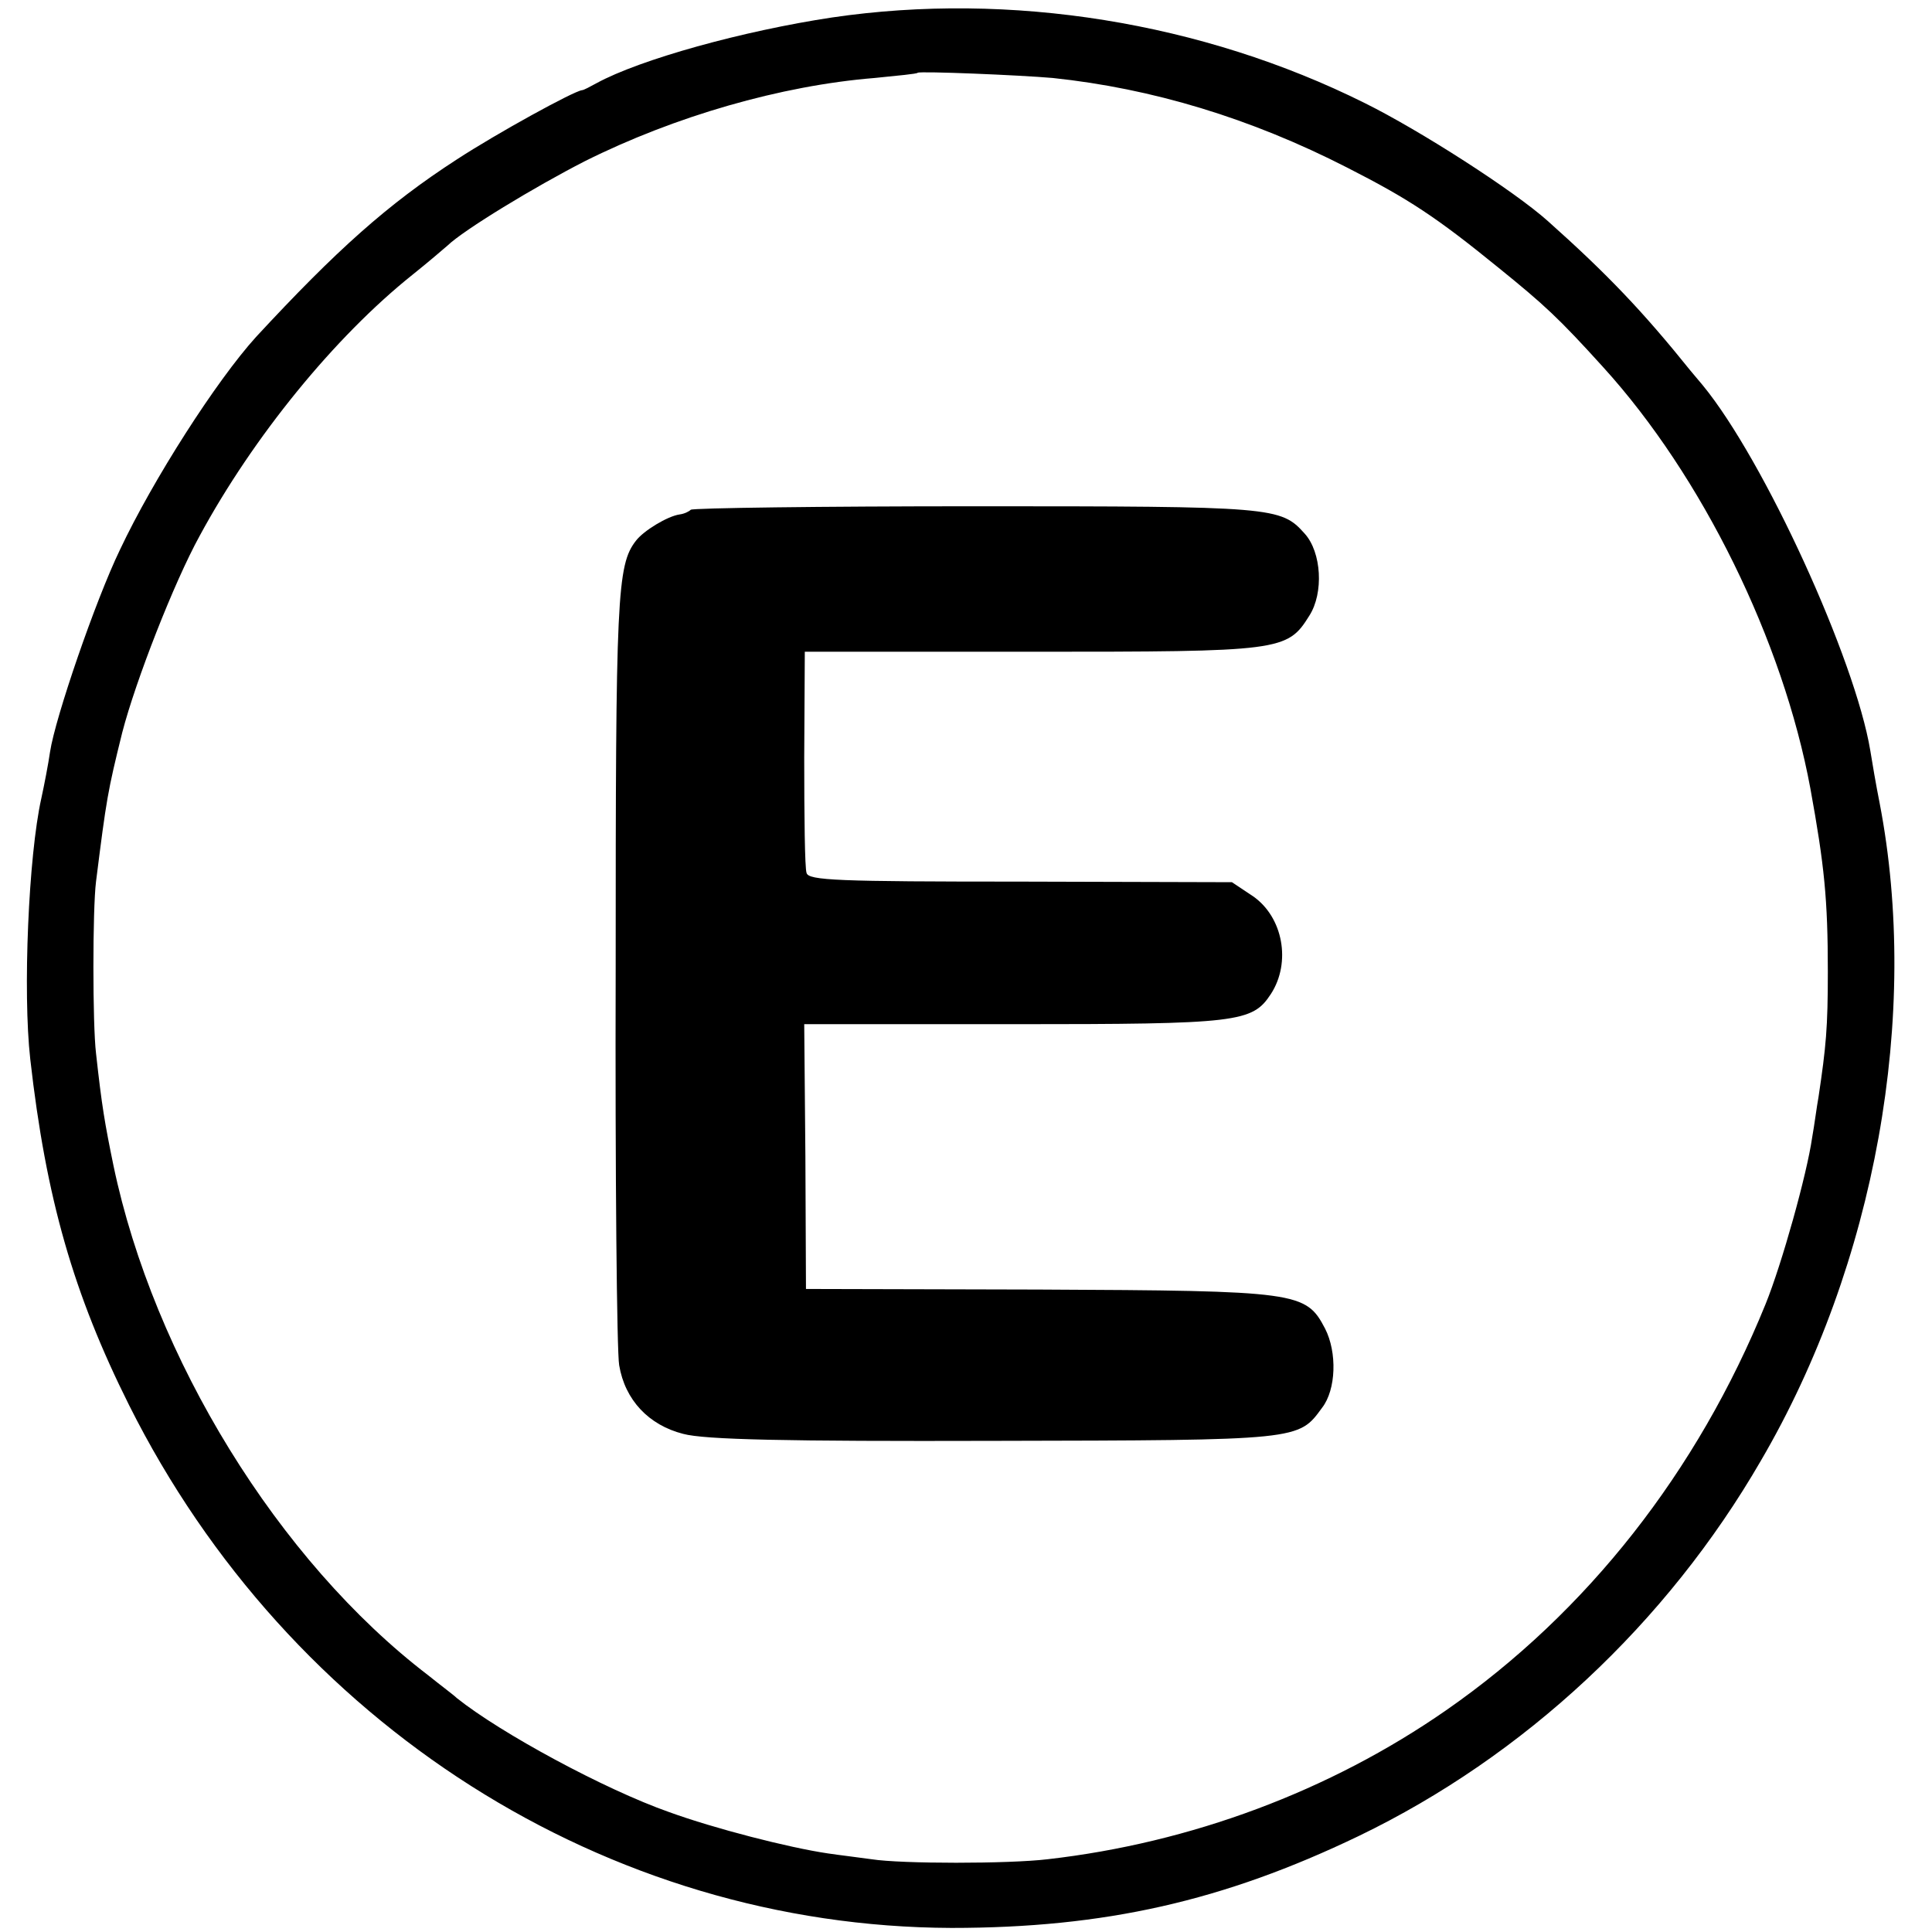
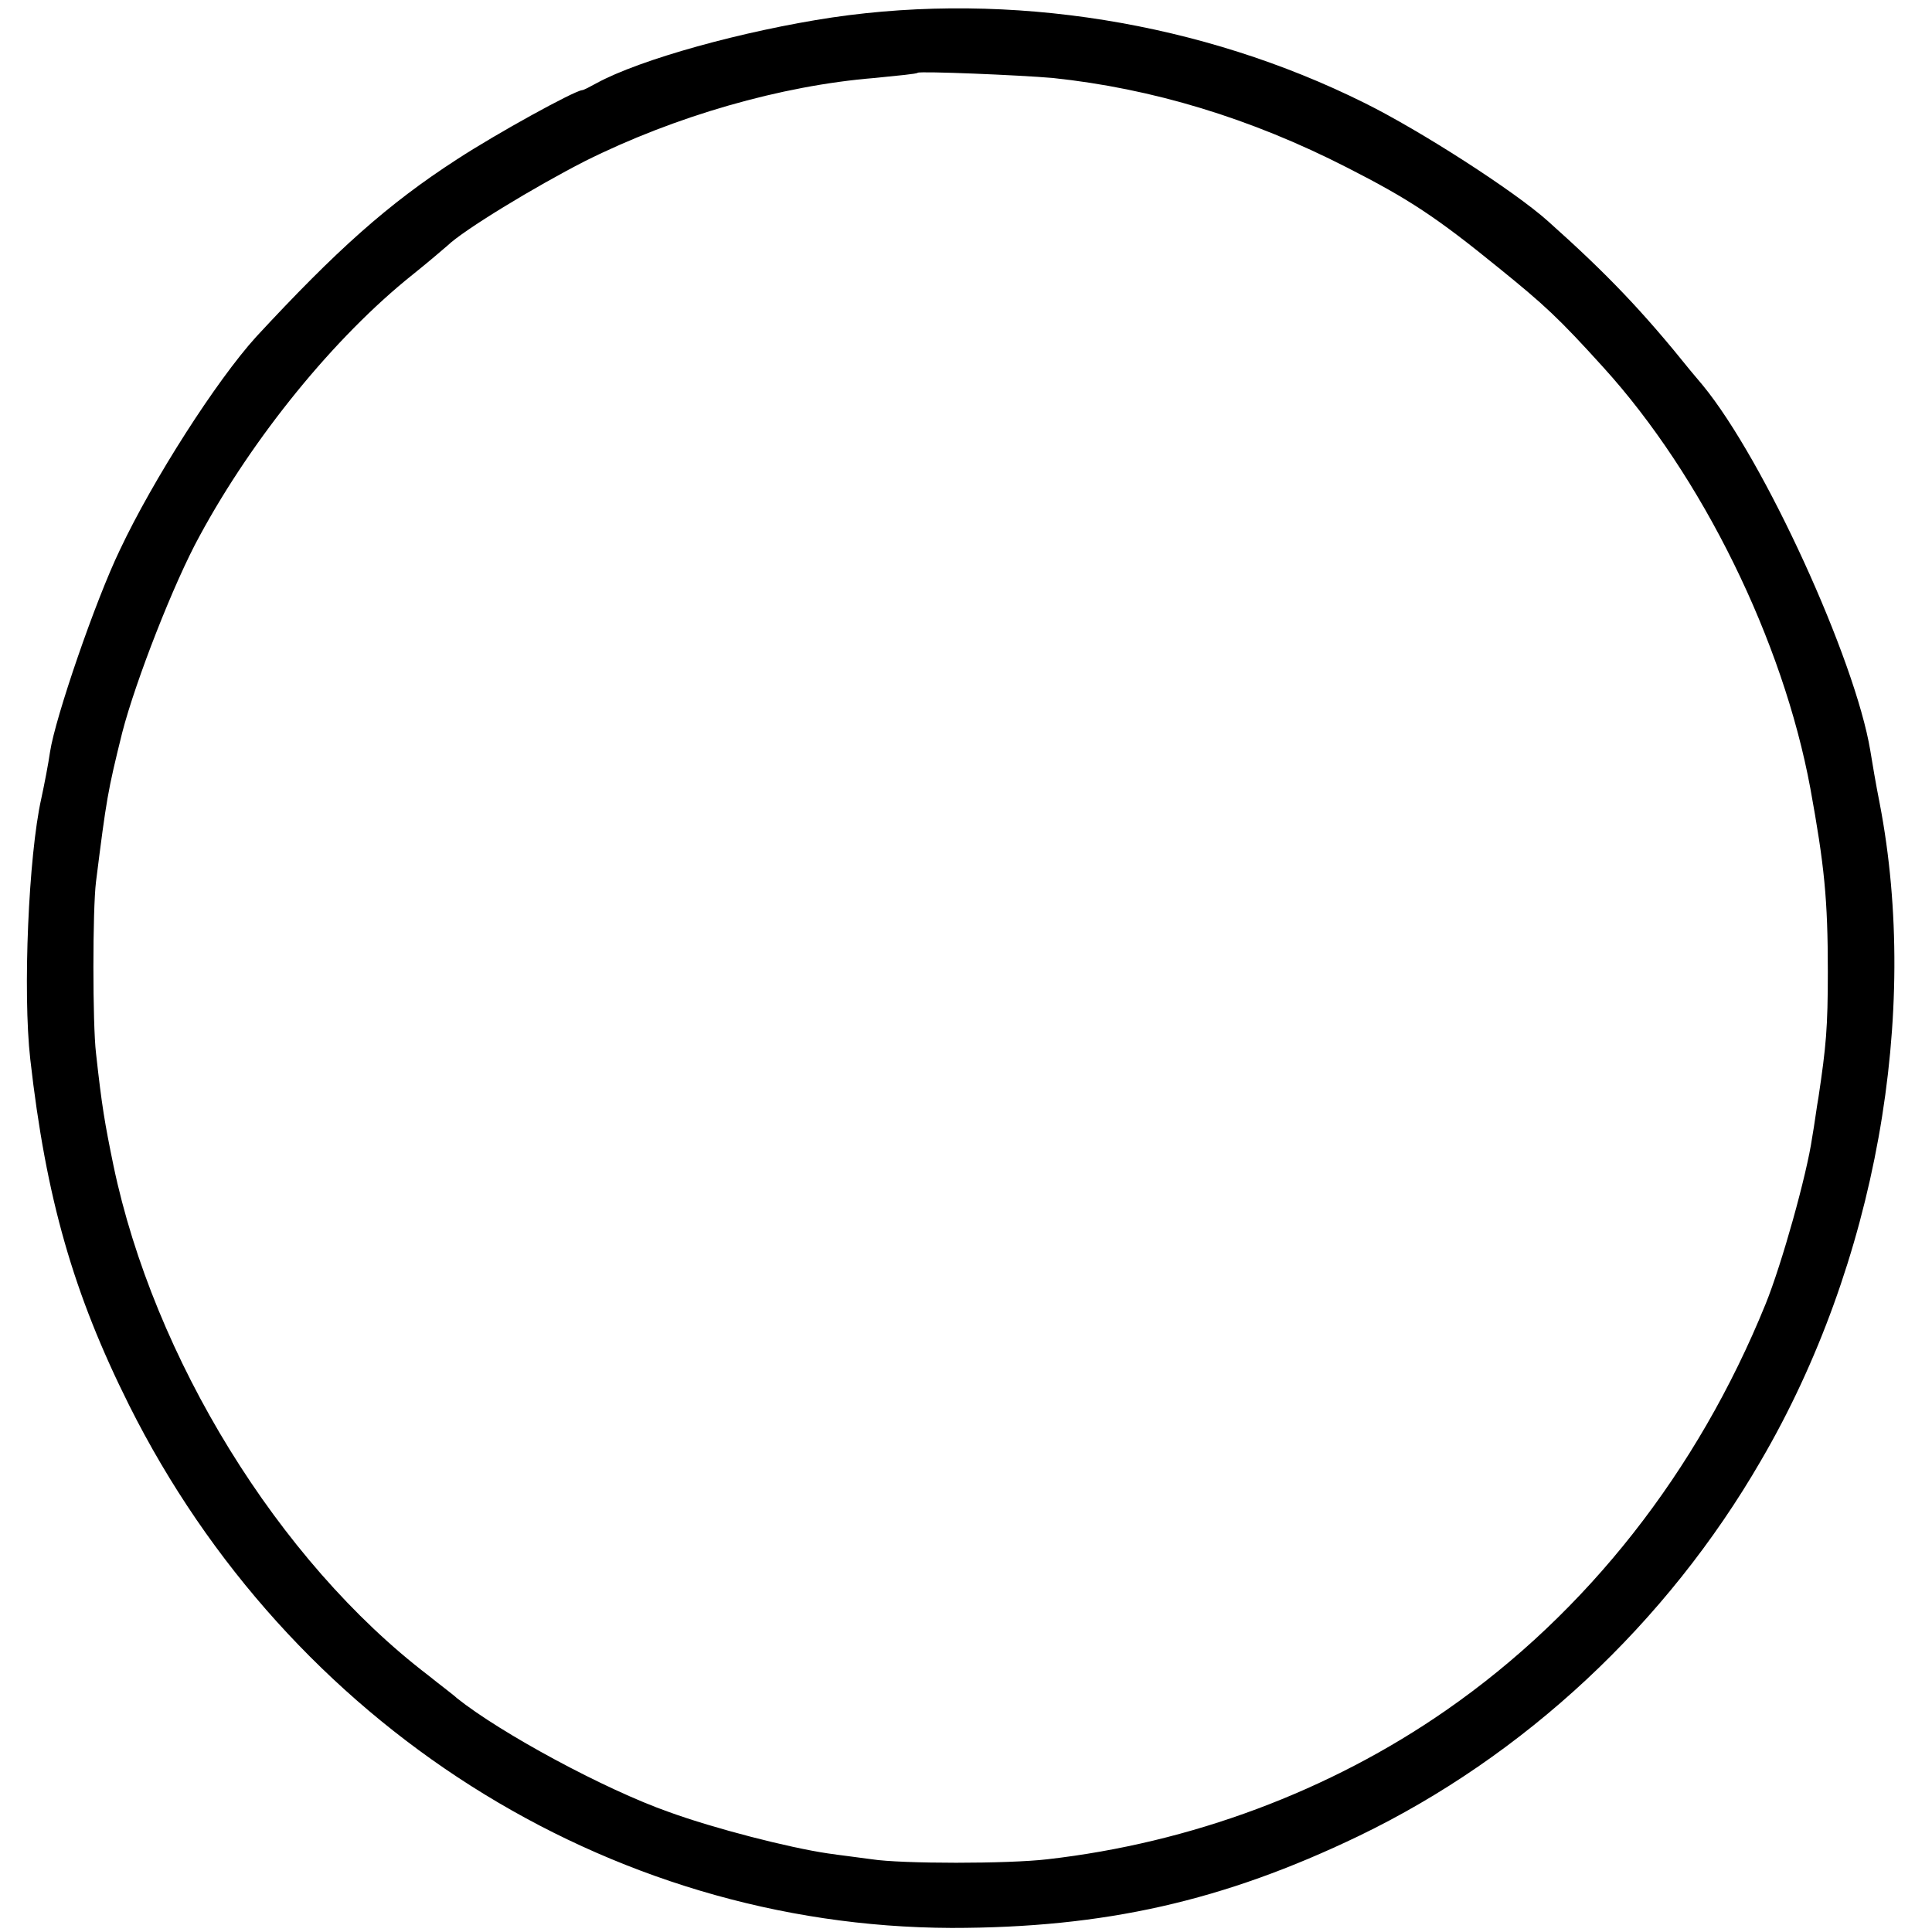
<svg xmlns="http://www.w3.org/2000/svg" version="1.0" width="332pt" height="332pt" viewBox="0 0 332 332" preserveAspectRatio="xMidYMid meet">
  <g transform="translate(0,332) scale(0.1,-0.1)" fill="#000000" stroke="none">
    <path d="M1430 3290 c-153 -23 -330 -72 -405 -113 -11 -6 -22 -12 -25 -12 -15 -2 -146 -74 -215 -119 -119 -77 -207 -156 -345 -305 -68 -75 -177 -245 -234 -366 -42 -87 -111 -288 -120 -347 -3 -21 -10 -57 -15 -80 -22 -98 -32 -333 -19 -448 27 -239 74 -403 170 -595 275 -549 821 -896 1413 -898 263 0 467 46 700 158 284 137 529 365 691 645 197 337 274 767 204 1130 -6 30 -13 71 -16 90 -26 157 -182 499 -288 628 -6 7 -15 18 -21 25 -82 102 -143 166 -245 257 -58 52 -220 156 -315 203 -279 139 -609 192 -915 147z m379 -104 c171 -18 340 -69 506 -154 106 -54 153 -85 260 -172 79 -64 103 -86 180 -171 170 -187 309 -470 356 -724 24 -132 30 -190 30 -315 0 -96 -3 -128 -16 -215 -3 -16 -7 -48 -11 -70 -9 -63 -52 -217 -80 -286 -117 -288 -307 -530 -549 -698 -200 -139 -439 -228 -685 -256 -67 -8 -251 -8 -302 0 -21 3 -55 7 -75 10 -68 10 -196 43 -273 71 -111 39 -290 136 -365 196 -5 5 -28 22 -49 39 -258 197 -472 546 -541 876 -15 73 -20 102 -30 193 -6 50 -6 247 0 295 18 143 20 155 45 256 23 89 89 258 133 338 92 170 232 342 366 449 25 20 52 43 60 50 28 27 150 101 236 145 154 77 337 130 498 143 39 4 73 7 74 9 5 3 175 -4 232 -9z" />
-     <path d="M1187 2444 c-3 -3 -11 -7 -19 -8 -21 -3 -62 -28 -75 -45 -33 -42 -35 -96 -35 -736 -1 -352 2 -659 6 -681 10 -60 51 -103 110 -118 37 -10 177 -13 535 -12 527 1 522 1 563 57 24 31 26 95 5 136 -33 63 -46 65 -491 67 l-401 1 -1 228 -2 227 360 0 c386 0 410 3 442 52 35 54 21 132 -31 168 l-36 24 -363 1 c-315 0 -365 2 -368 15 -3 8 -4 97 -4 198 l1 182 389 0 c430 0 440 1 478 62 25 39 21 109 -8 141 -41 46 -53 47 -566 47 -266 0 -486 -3 -489 -6z" />
  </g>
</svg>